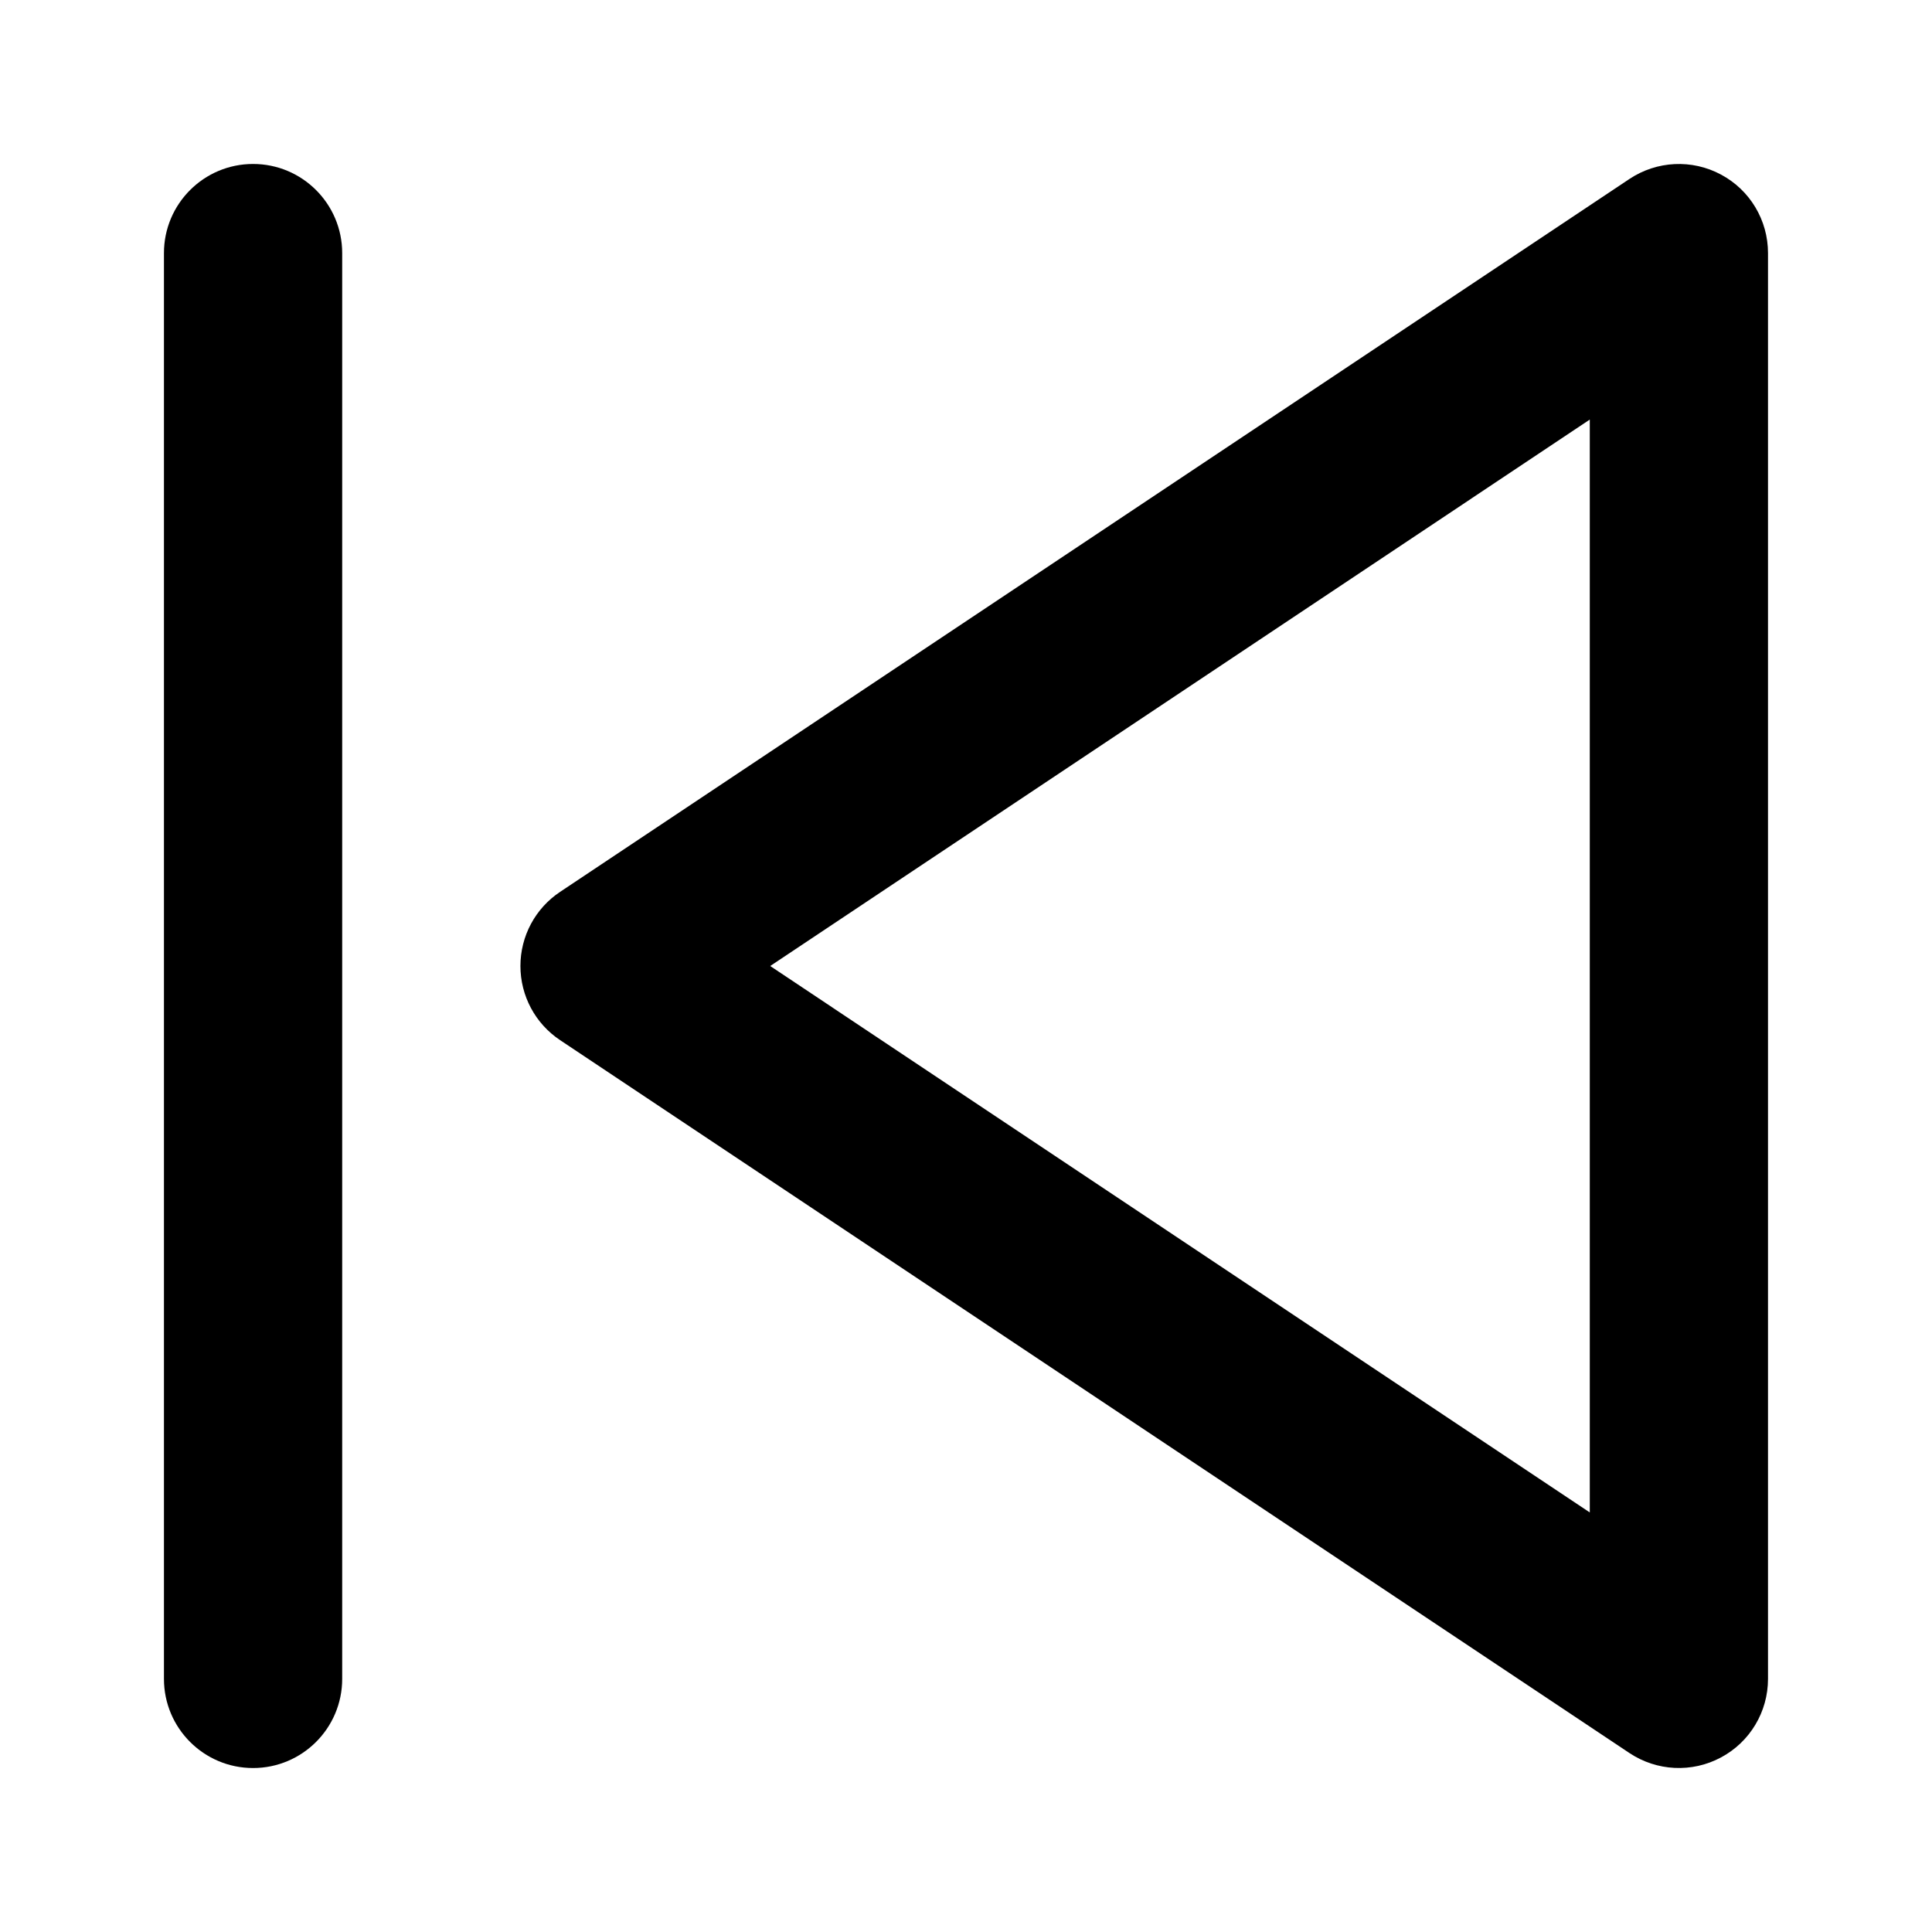
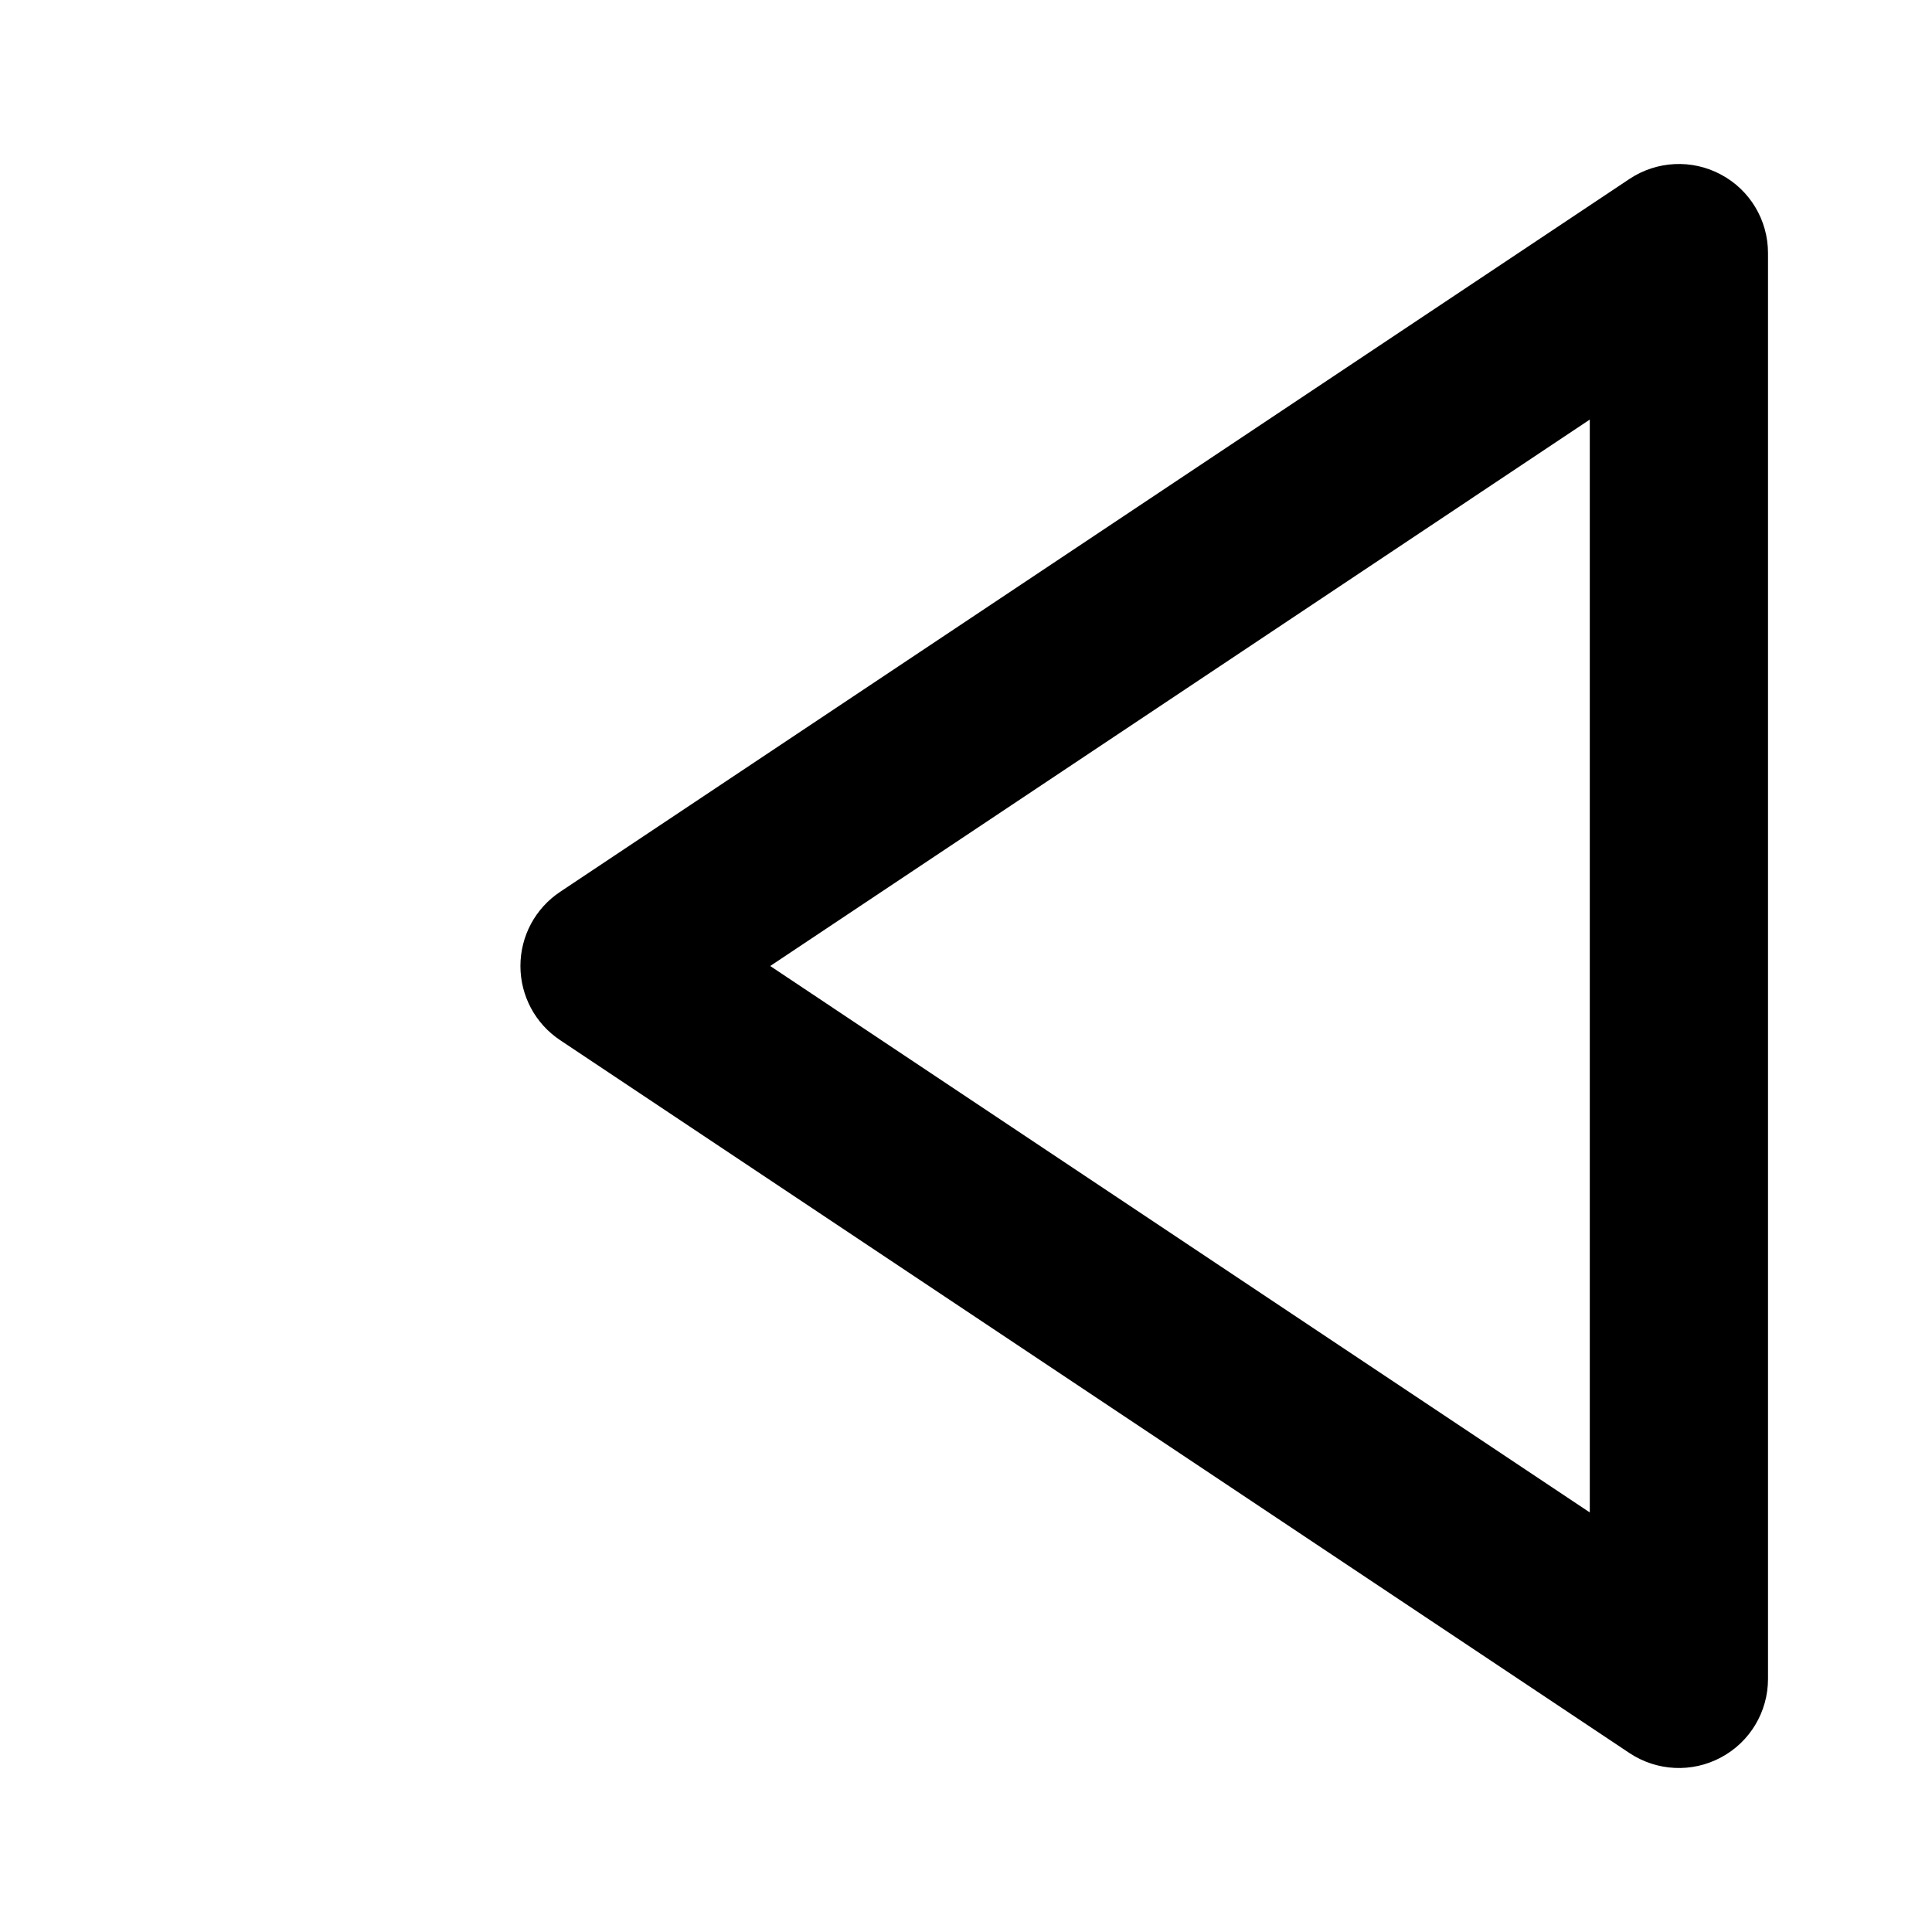
<svg xmlns="http://www.w3.org/2000/svg" fill="#000000" width="800px" height="800px" version="1.1" viewBox="144 144 512 512">
  <g fill-rule="evenodd">
-     <path d="m612.54 211.07c0-8.723-4.785-16.719-12.469-20.812-7.684-4.125-17.004-3.652-24.246 1.164l-283.39 188.93c-6.582 4.375-10.516 11.746-10.516 19.648s3.938 15.273 10.516 19.648l283.39 188.93c7.242 4.816 16.562 5.289 24.246 1.164 7.684-4.094 12.469-12.09 12.469-20.812zm-47.23 44.113v289.63l-217.2-144.81 217.2-144.81z" />
-     <path d="m187.45 211.07v377.86c0 13.035 10.578 23.617 23.617 23.617 13.035 0 23.617-10.578 23.617-23.617v-377.86c0-13.035-10.578-23.617-23.617-23.617-13.035 0-23.617 10.578-23.617 23.617z" />
+     <path d="m612.54 211.07c0-8.723-4.785-16.719-12.469-20.812-7.684-4.125-17.004-3.652-24.246 1.164l-283.39 188.93c-6.582 4.375-10.516 11.746-10.516 19.648s3.938 15.273 10.516 19.648l283.39 188.93c7.242 4.816 16.562 5.289 24.246 1.164 7.684-4.094 12.469-12.09 12.469-20.812zm-47.23 44.113v289.63l-217.2-144.81 217.2-144.81" />
  </g>
</svg>